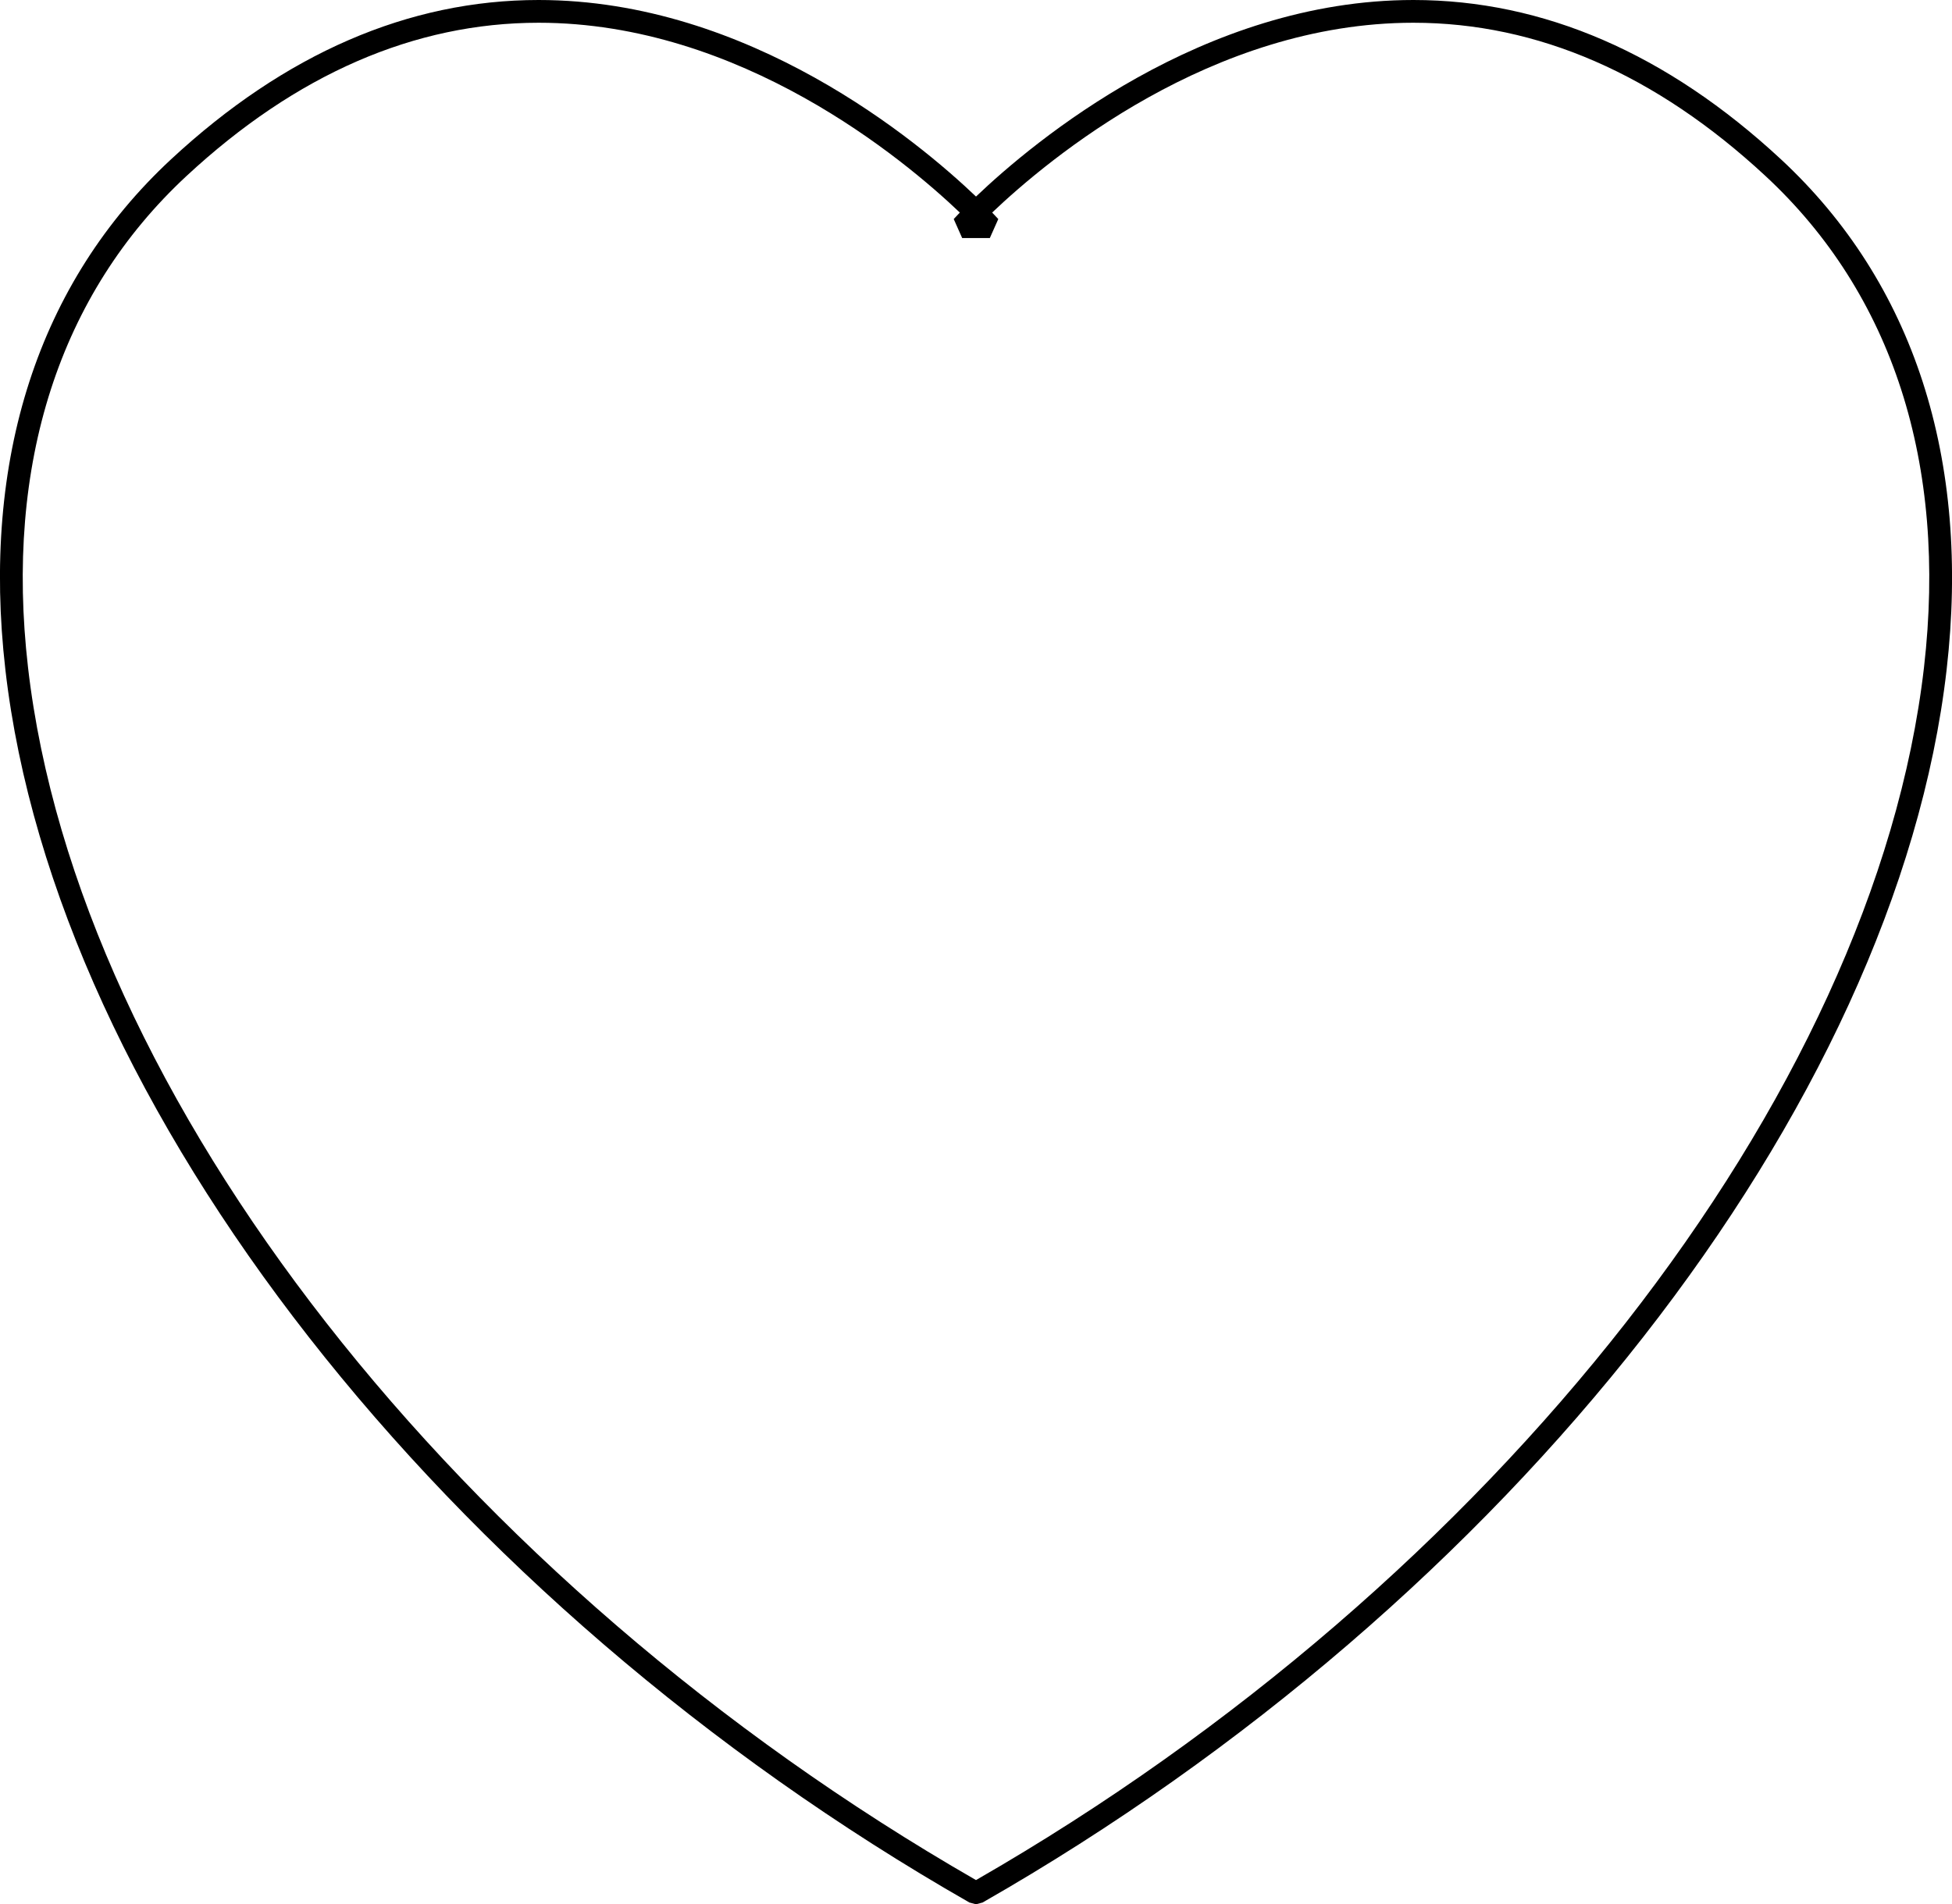
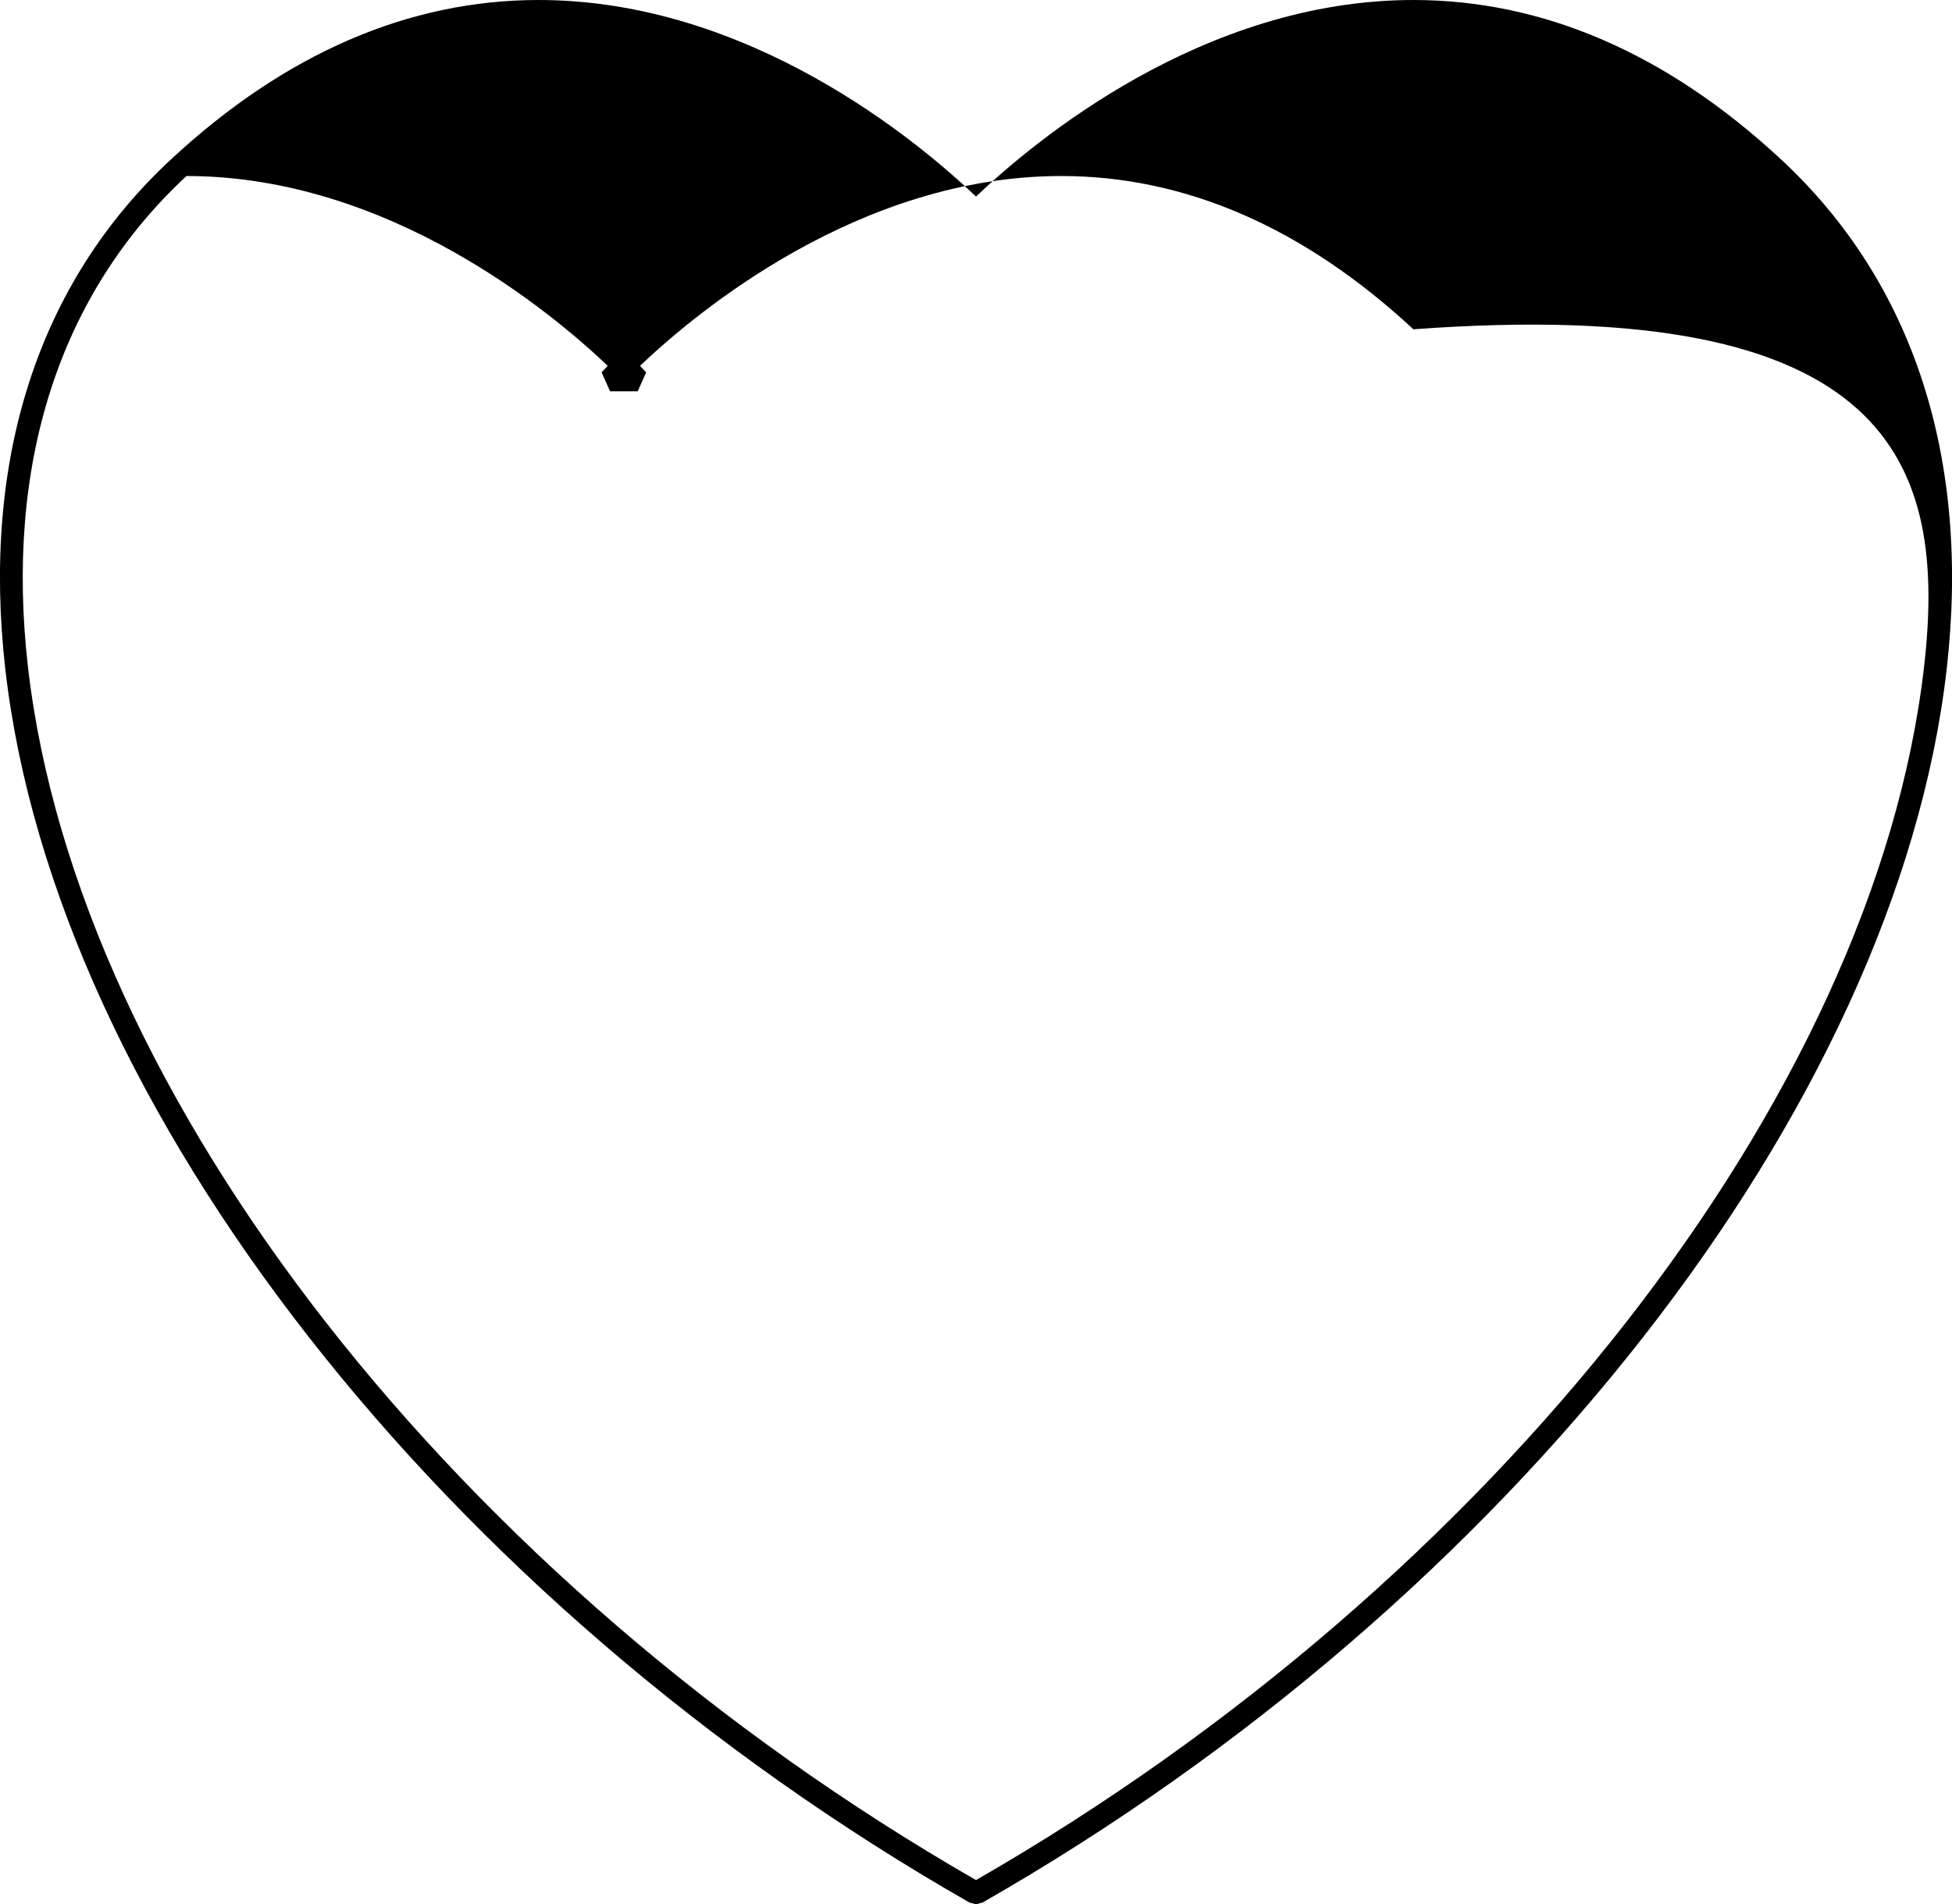
<svg xmlns="http://www.w3.org/2000/svg" version="1.1" id="Layer_1" x="0px" y="0px" width="218.547px" height="213.217px" viewBox="0 0 218.547 213.217" enable-background="new 0 0 218.547 213.217" xml:space="preserve">
-   <path d="M199.403,17.845C186.65,6.004,172.802,0,158.245,0c-23.587,0-42.507,15.844-48.97,22.01C102.812,15.844,83.89,0,60.303,0  C45.746,0,31.898,6.004,19.146,17.845C4.298,31.629-2.113,51.4,0.605,75.02c5.626,48.887,49.001,104.356,107.934,138.029  l0.632,0.168h0.206l0.632-0.168c58.931-33.673,102.306-89.144,107.933-138.03C220.661,51.4,214.249,31.629,199.403,17.845z   M215.412,74.728c-5.522,47.974-48.147,102.487-106.138,135.807C51.283,177.215,8.657,122.701,3.136,74.728  C0.514,51.947,6.649,32.922,20.879,19.711C33.145,8.322,46.409,2.547,60.303,2.547c22.605,0,40.861,15.256,47.161,21.256  c-0.438,0.453-0.67,0.71-0.685,0.727l0.946,2.125h3.098l0.946-2.125c-0.015-0.016-0.247-0.274-0.685-0.727  c6.299-6,24.555-21.256,47.159-21.256c13.895,0,27.159,5.775,39.426,17.164C211.899,32.922,218.034,51.947,215.412,74.728z" />
+   <path d="M199.403,17.845C186.65,6.004,172.802,0,158.245,0c-23.587,0-42.507,15.844-48.97,22.01C102.812,15.844,83.89,0,60.303,0  C45.746,0,31.898,6.004,19.146,17.845C4.298,31.629-2.113,51.4,0.605,75.02c5.626,48.887,49.001,104.356,107.934,138.029  l0.632,0.168h0.206l0.632-0.168c58.931-33.673,102.306-89.144,107.933-138.03C220.661,51.4,214.249,31.629,199.403,17.845z   M215.412,74.728c-5.522,47.974-48.147,102.487-106.138,135.807C51.283,177.215,8.657,122.701,3.136,74.728  C0.514,51.947,6.649,32.922,20.879,19.711c22.605,0,40.861,15.256,47.161,21.256  c-0.438,0.453-0.67,0.71-0.685,0.727l0.946,2.125h3.098l0.946-2.125c-0.015-0.016-0.247-0.274-0.685-0.727  c6.299-6,24.555-21.256,47.159-21.256c13.895,0,27.159,5.775,39.426,17.164C211.899,32.922,218.034,51.947,215.412,74.728z" />
</svg>